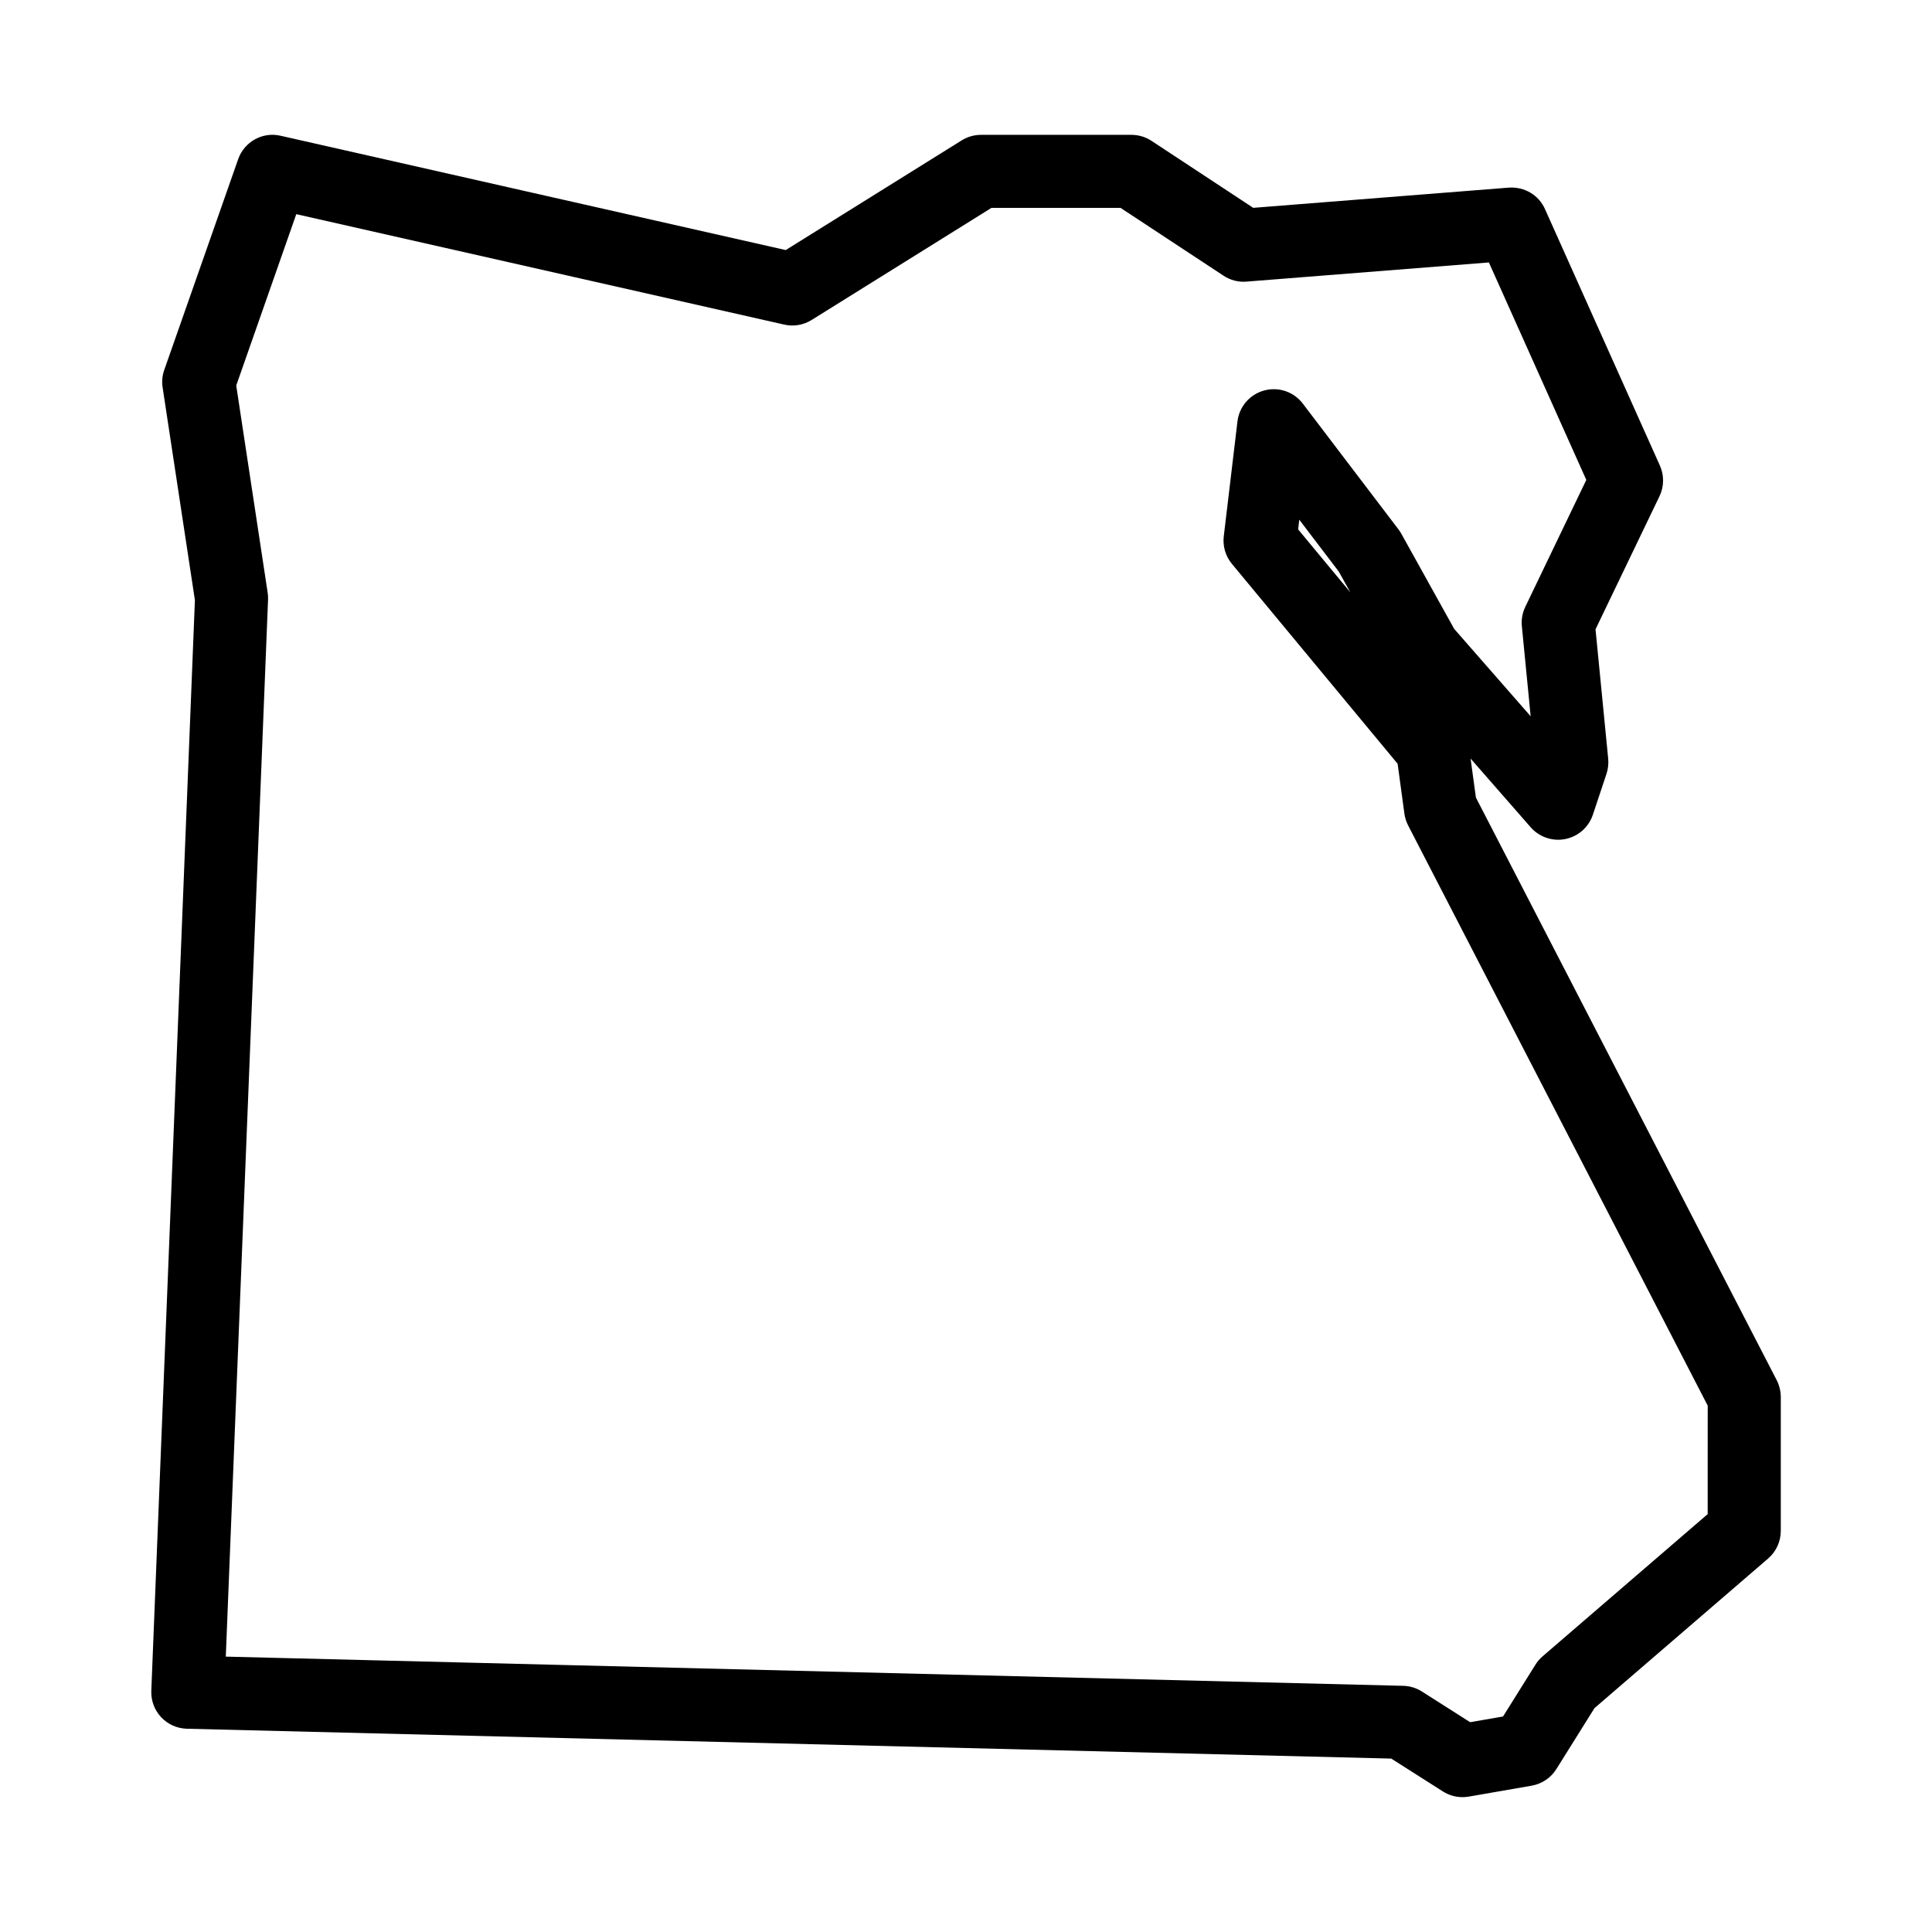
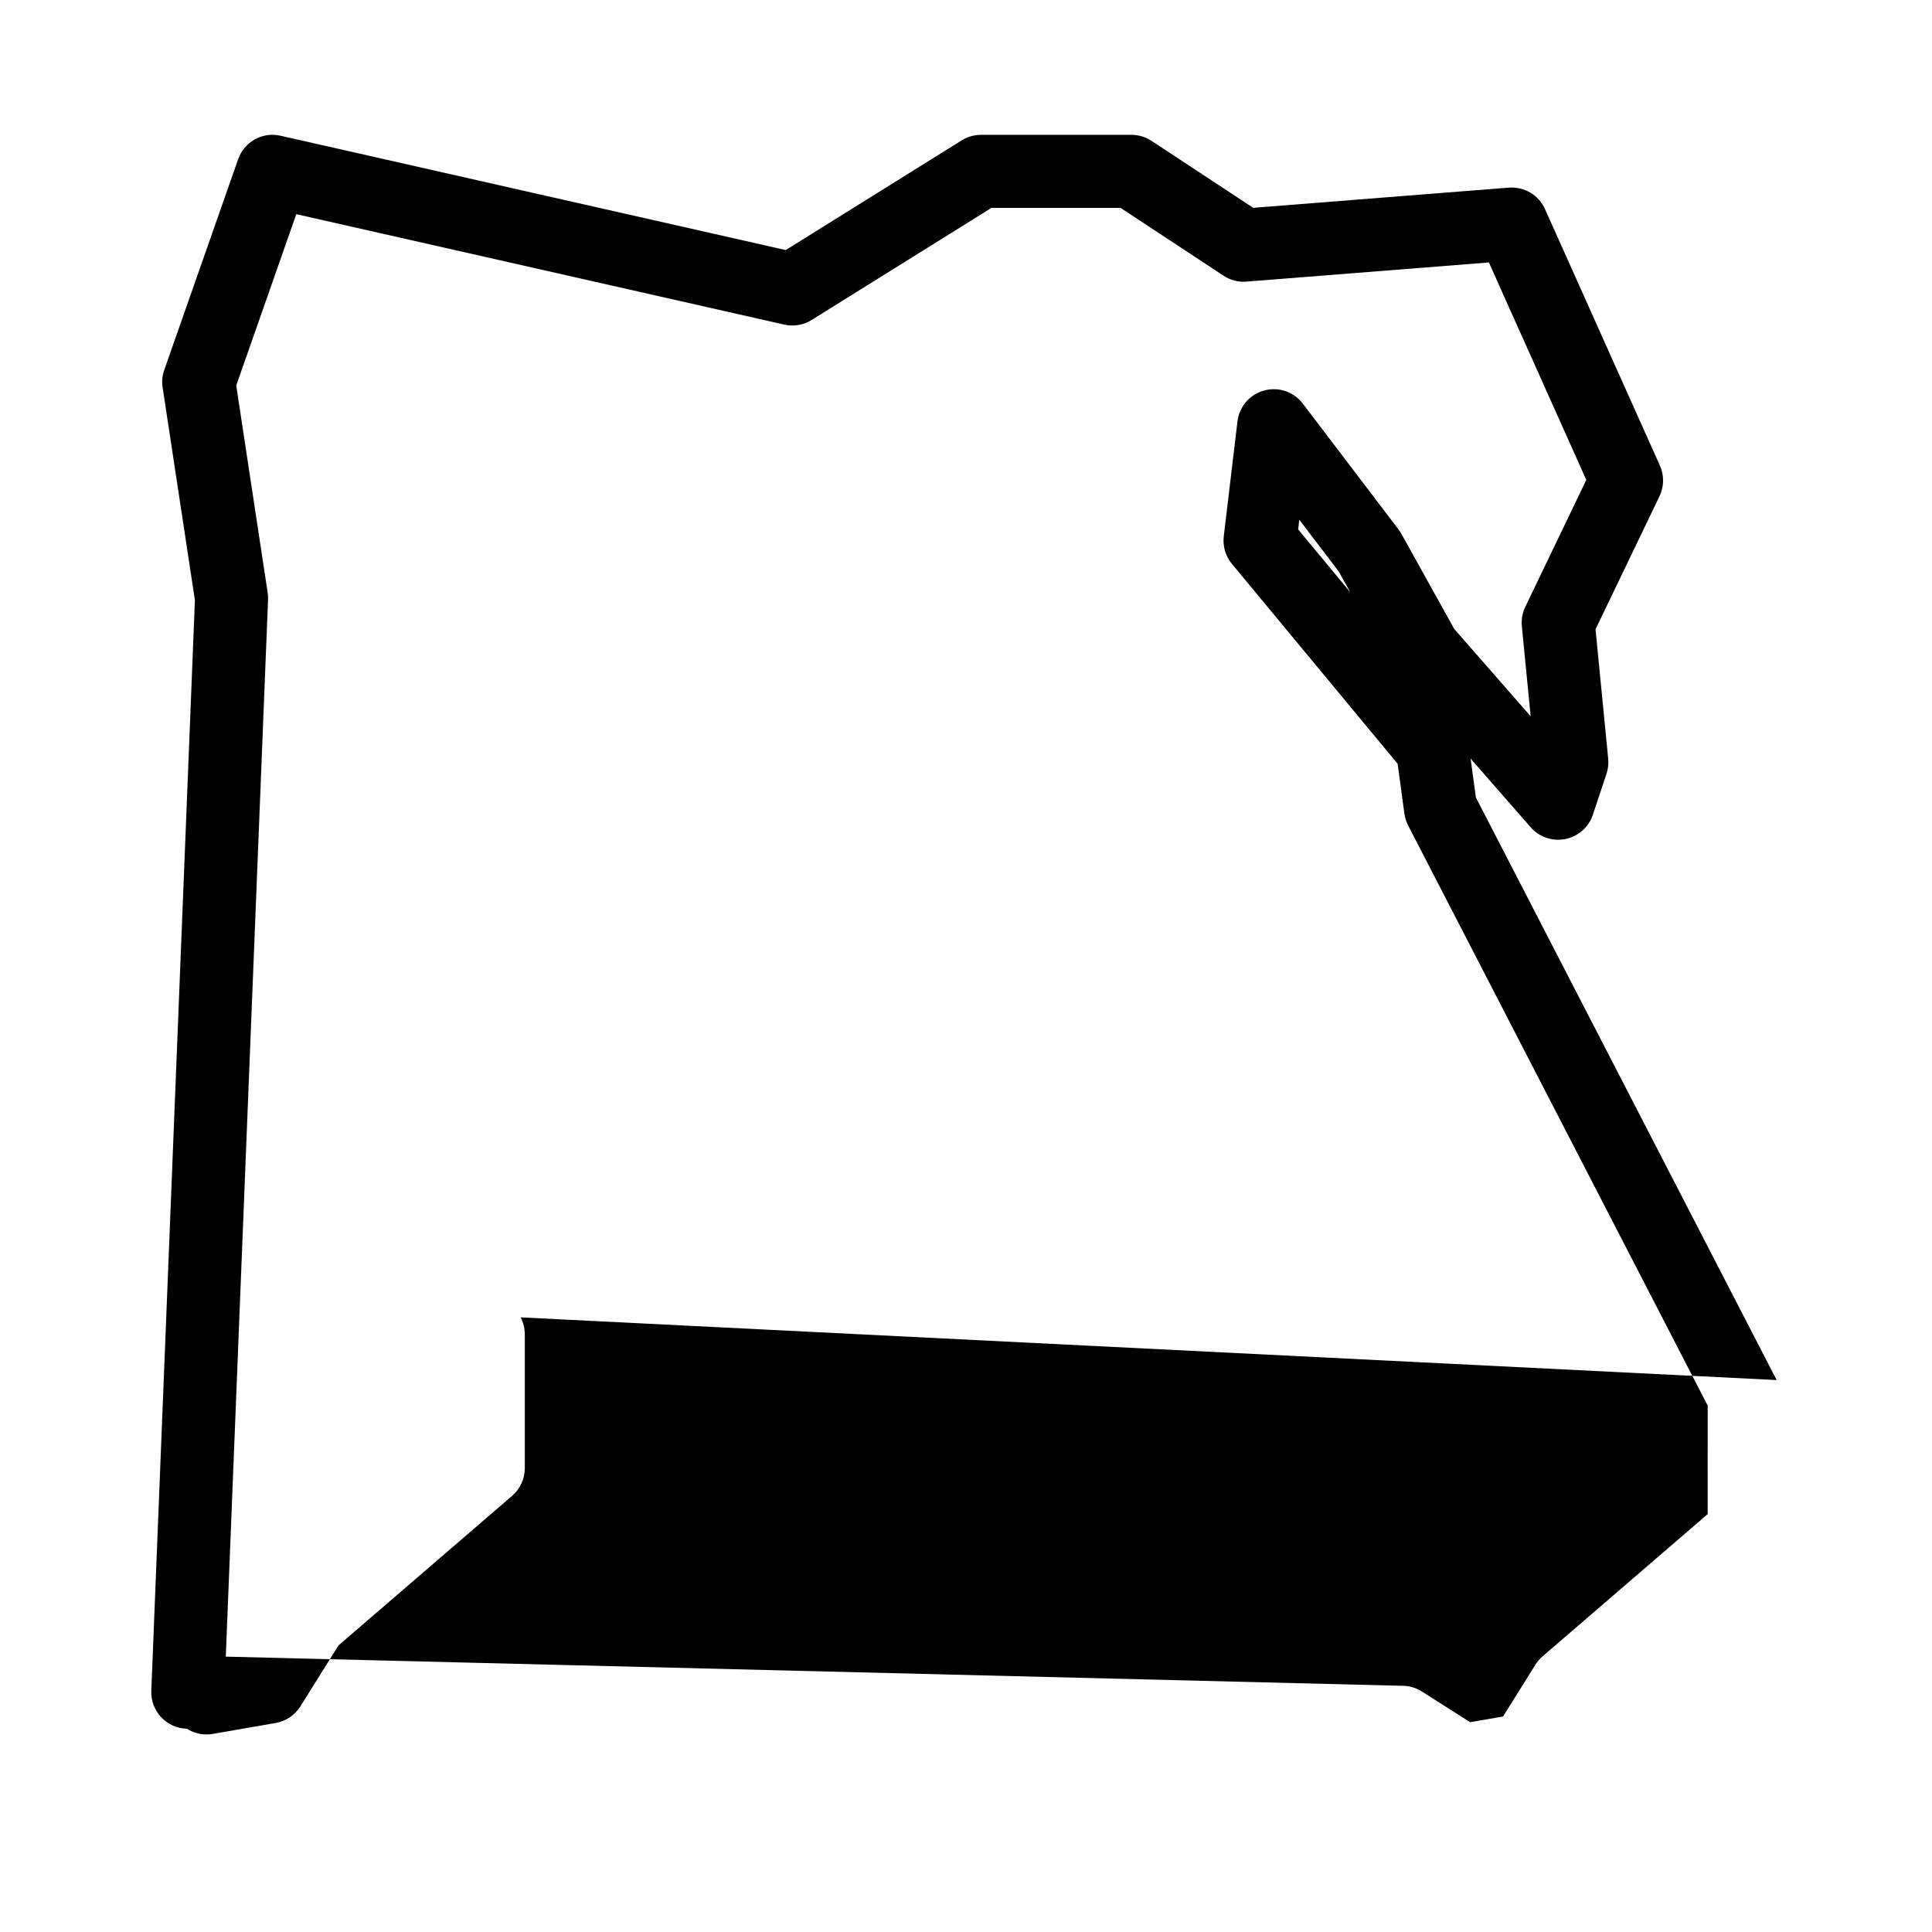
<svg xmlns="http://www.w3.org/2000/svg" fill="#000000" width="800px" height="800px" version="1.1" viewBox="144 144 512 512">
-   <path d="m614.83 509.73-79.699-154.37-1.41-10.328 15.926 18.207c2.289 2.609 5.812 3.797 9.195 3.113 3.402-0.684 6.184-3.141 7.281-6.434l3.621-10.871c0.422-1.289 0.574-2.648 0.441-4.004l-3.356-34.27 16.949-35.258c1.238-2.562 1.273-5.547 0.105-8.148l-30.445-67.953c-1.664-3.727-5.406-5.961-9.594-5.691l-67.723 5.356-26.949-17.746c-1.578-1.043-3.43-1.598-5.32-1.598h-39.867c-1.805 0-3.582 0.504-5.125 1.465l-46.637 29.07-133.85-30.293c-4.812-1.125-9.645 1.594-11.266 6.231l-19.578 55.824c-0.527 1.492-0.68 3.09-0.434 4.656l8.555 56.352-11.555 289.03c-0.105 2.59 0.832 5.113 2.609 7.008 1.77 1.891 4.227 2.992 6.828 3.055l319.16 7.91 13.688 8.707c1.566 0.992 3.375 1.512 5.199 1.512 0.551 0 1.109-0.047 1.652-0.141l16.668-2.898c2.711-0.473 5.094-2.074 6.551-4.402l10.105-16.156 46.004-39.633c2.137-1.84 3.367-4.519 3.367-7.336v-35.52c-0.02-1.551-0.387-3.07-1.098-4.445zm-18.277 35.523-43.754 37.695c-0.734 0.641-1.379 1.379-1.891 2.203l-8.59 13.738-8.715 1.512-12.785-8.133c-1.484-0.945-3.203-1.465-4.961-1.508l-312.02-7.738 11.199-280.13c0.031-0.613-0.012-1.234-0.105-1.84l-8.328-54.887 15.914-45.41 129.31 29.266c2.504 0.574 5.094 0.121 7.262-1.223l47.664-29.711h34.199l27.297 17.977c1.793 1.184 3.949 1.754 6.086 1.566l64.234-5.078 25.816 57.629-16.172 33.645c-0.766 1.598-1.078 3.375-0.906 5.141l2.332 23.855-20.262-23.156-14-25.195c-0.227-0.402-0.473-0.789-0.754-1.16l-25.367-33.348c-2.383-3.133-6.418-4.527-10.246-3.477-3.809 1.031-6.602 4.277-7.07 8.195l-3.629 30.445c-0.312 2.629 0.473 5.281 2.168 7.32l43.906 52.965 1.793 13.211c0.152 1.094 0.492 2.152 0.992 3.133l79.391 153.76zm-94.711-244.29-13.82-16.668 0.301-2.57 10.473 13.758z" />
+   <path d="m614.83 509.73-79.699-154.37-1.41-10.328 15.926 18.207c2.289 2.609 5.812 3.797 9.195 3.113 3.402-0.684 6.184-3.141 7.281-6.434l3.621-10.871c0.422-1.289 0.574-2.648 0.441-4.004l-3.356-34.27 16.949-35.258c1.238-2.562 1.273-5.547 0.105-8.148l-30.445-67.953c-1.664-3.727-5.406-5.961-9.594-5.691l-67.723 5.356-26.949-17.746c-1.578-1.043-3.43-1.598-5.32-1.598h-39.867c-1.805 0-3.582 0.504-5.125 1.465l-46.637 29.07-133.85-30.293c-4.812-1.125-9.645 1.594-11.266 6.231l-19.578 55.824c-0.527 1.492-0.68 3.09-0.434 4.656l8.555 56.352-11.555 289.03c-0.105 2.59 0.832 5.113 2.609 7.008 1.77 1.891 4.227 2.992 6.828 3.055c1.566 0.992 3.375 1.512 5.199 1.512 0.551 0 1.109-0.047 1.652-0.141l16.668-2.898c2.711-0.473 5.094-2.074 6.551-4.402l10.105-16.156 46.004-39.633c2.137-1.84 3.367-4.519 3.367-7.336v-35.52c-0.02-1.551-0.387-3.07-1.098-4.445zm-18.277 35.523-43.754 37.695c-0.734 0.641-1.379 1.379-1.891 2.203l-8.59 13.738-8.715 1.512-12.785-8.133c-1.484-0.945-3.203-1.465-4.961-1.508l-312.02-7.738 11.199-280.13c0.031-0.613-0.012-1.234-0.105-1.84l-8.328-54.887 15.914-45.41 129.31 29.266c2.504 0.574 5.094 0.121 7.262-1.223l47.664-29.711h34.199l27.297 17.977c1.793 1.184 3.949 1.754 6.086 1.566l64.234-5.078 25.816 57.629-16.172 33.645c-0.766 1.598-1.078 3.375-0.906 5.141l2.332 23.855-20.262-23.156-14-25.195c-0.227-0.402-0.473-0.789-0.754-1.16l-25.367-33.348c-2.383-3.133-6.418-4.527-10.246-3.477-3.809 1.031-6.602 4.277-7.07 8.195l-3.629 30.445c-0.312 2.629 0.473 5.281 2.168 7.32l43.906 52.965 1.793 13.211c0.152 1.094 0.492 2.152 0.992 3.133l79.391 153.76zm-94.711-244.29-13.82-16.668 0.301-2.57 10.473 13.758z" />
</svg>